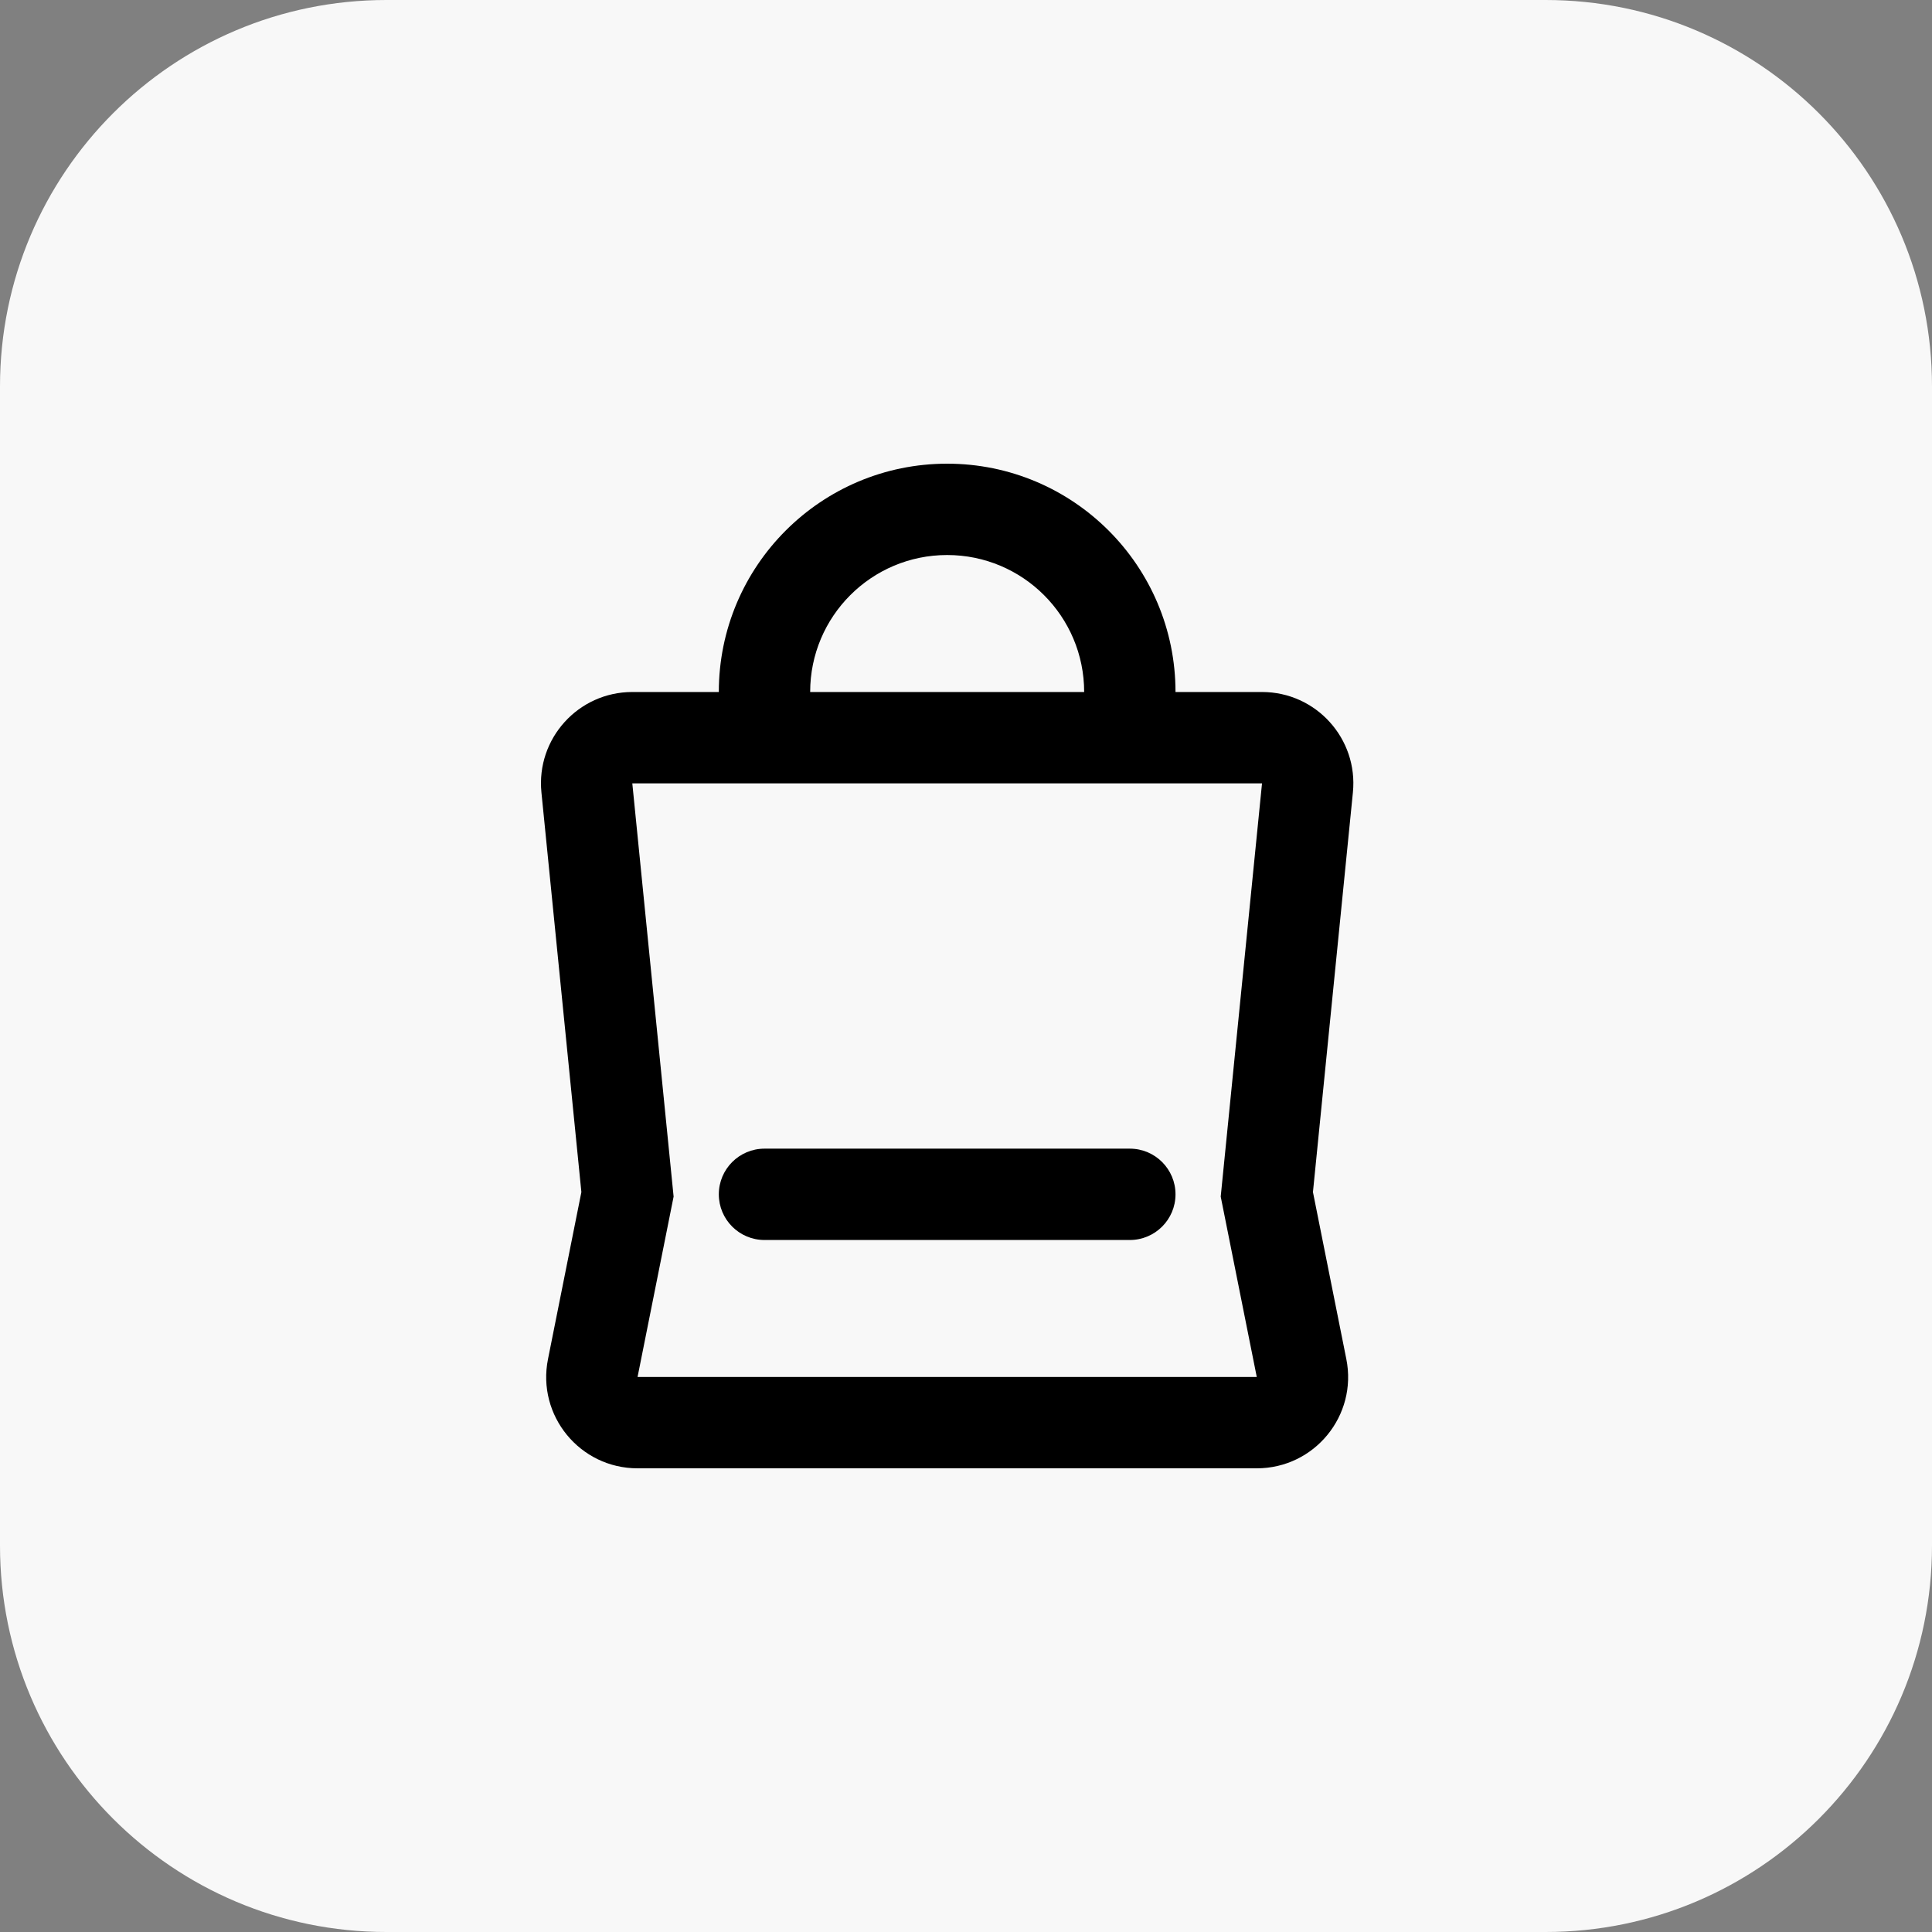
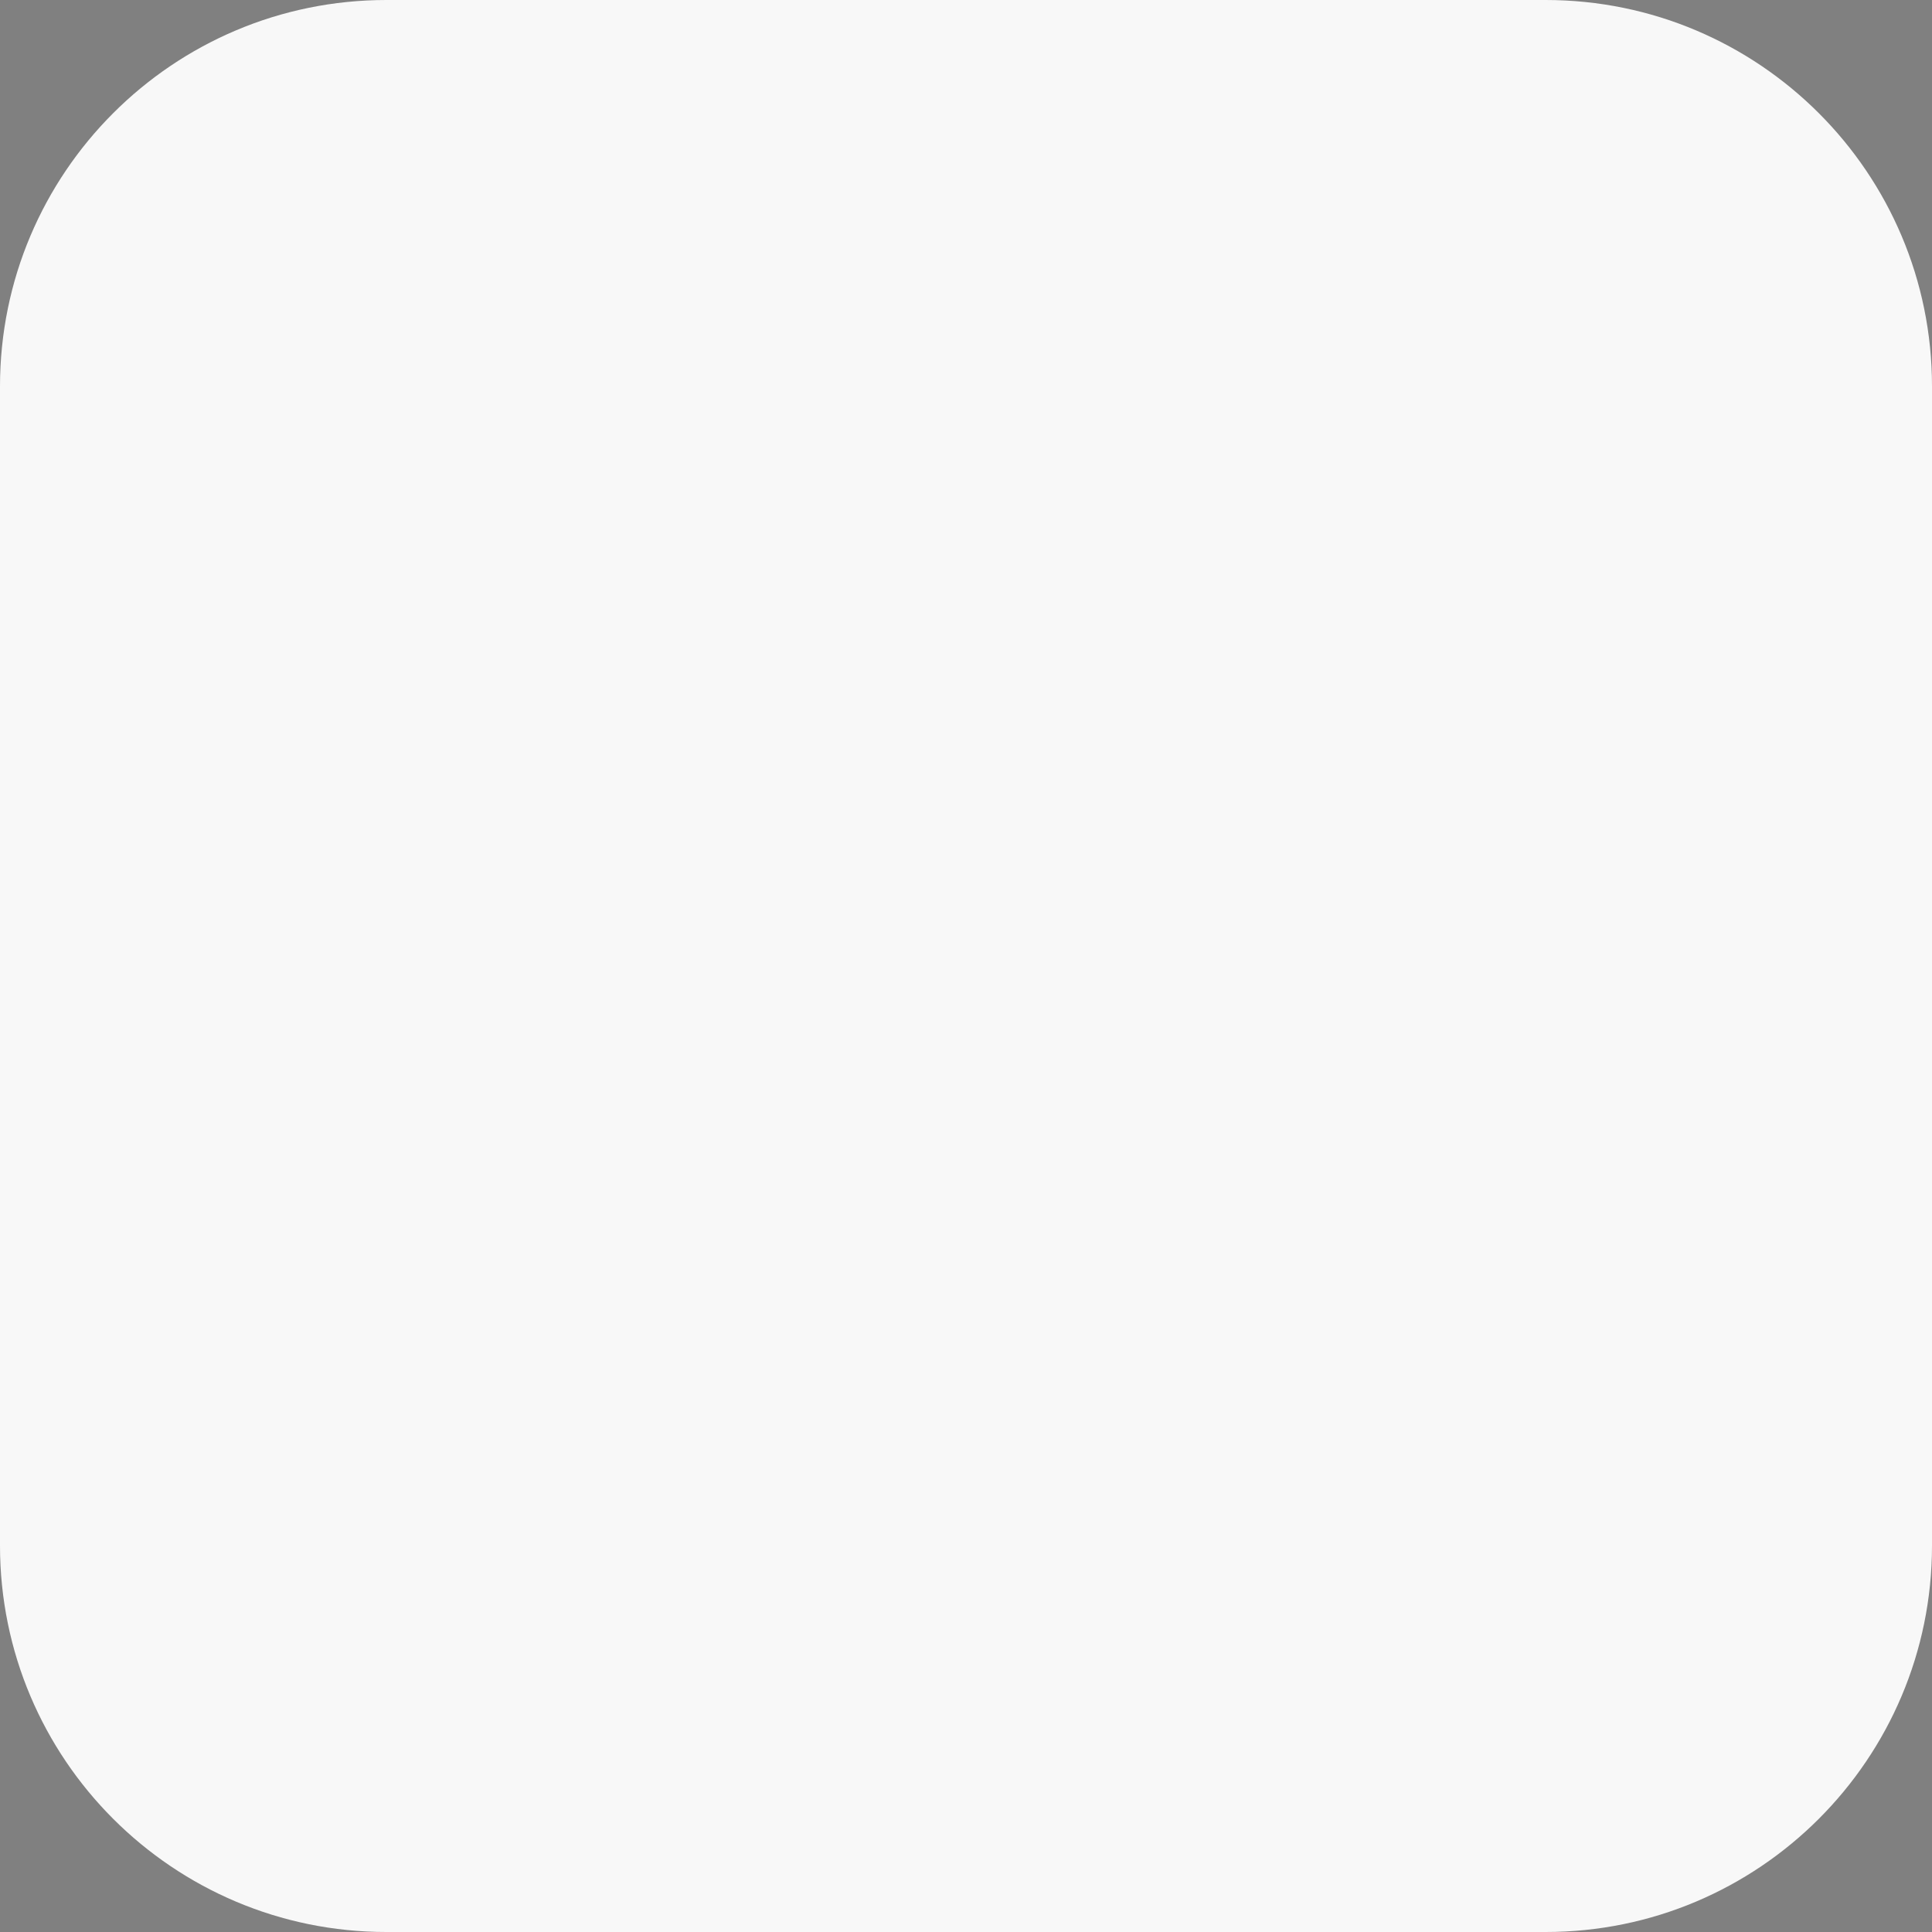
<svg xmlns="http://www.w3.org/2000/svg" width="50" height="50" viewBox="0 0 50 50" fill="none">
  <rect x="0" y="0" width="50" height="50" fill="#808080" stroke="none" />
  <path d="M0 10C0 4.477 4.477 0 10 0H40C45.523 0 50 4.477 50 10V40C50 45.523 45.523 50 40 50H10C4.477 50 0 45.523 0 40V10Z" fill="#F8F8F8" />
-   <path fill-rule="evenodd" clip-rule="evenodd" d="M24.512 14.364C22.554 14.364 20.967 15.951 20.967 17.909H28.058C28.058 15.951 26.471 14.364 24.512 14.364ZM30.422 17.909C30.422 14.646 27.776 12 24.512 12C21.249 12 18.603 14.646 18.603 17.909H16.364C14.966 17.909 13.873 19.116 14.012 20.508L15.046 30.851L14.182 35.173C13.889 36.636 15.008 38 16.5 38H32.525C34.017 38 35.136 36.636 34.843 35.173L33.979 30.851L35.013 20.508C35.152 19.116 34.059 17.909 32.661 17.909H30.422ZM16.364 20.273L17.433 30.968L16.5 35.636H32.525L31.592 30.968L32.661 20.273H16.364ZM18.603 30.909C18.603 30.256 19.133 29.727 19.785 29.727H29.24C29.892 29.727 30.422 30.256 30.422 30.909C30.422 31.562 29.892 32.091 29.24 32.091H19.785C19.133 32.091 18.603 31.562 18.603 30.909Z" fill="black" />
</svg>